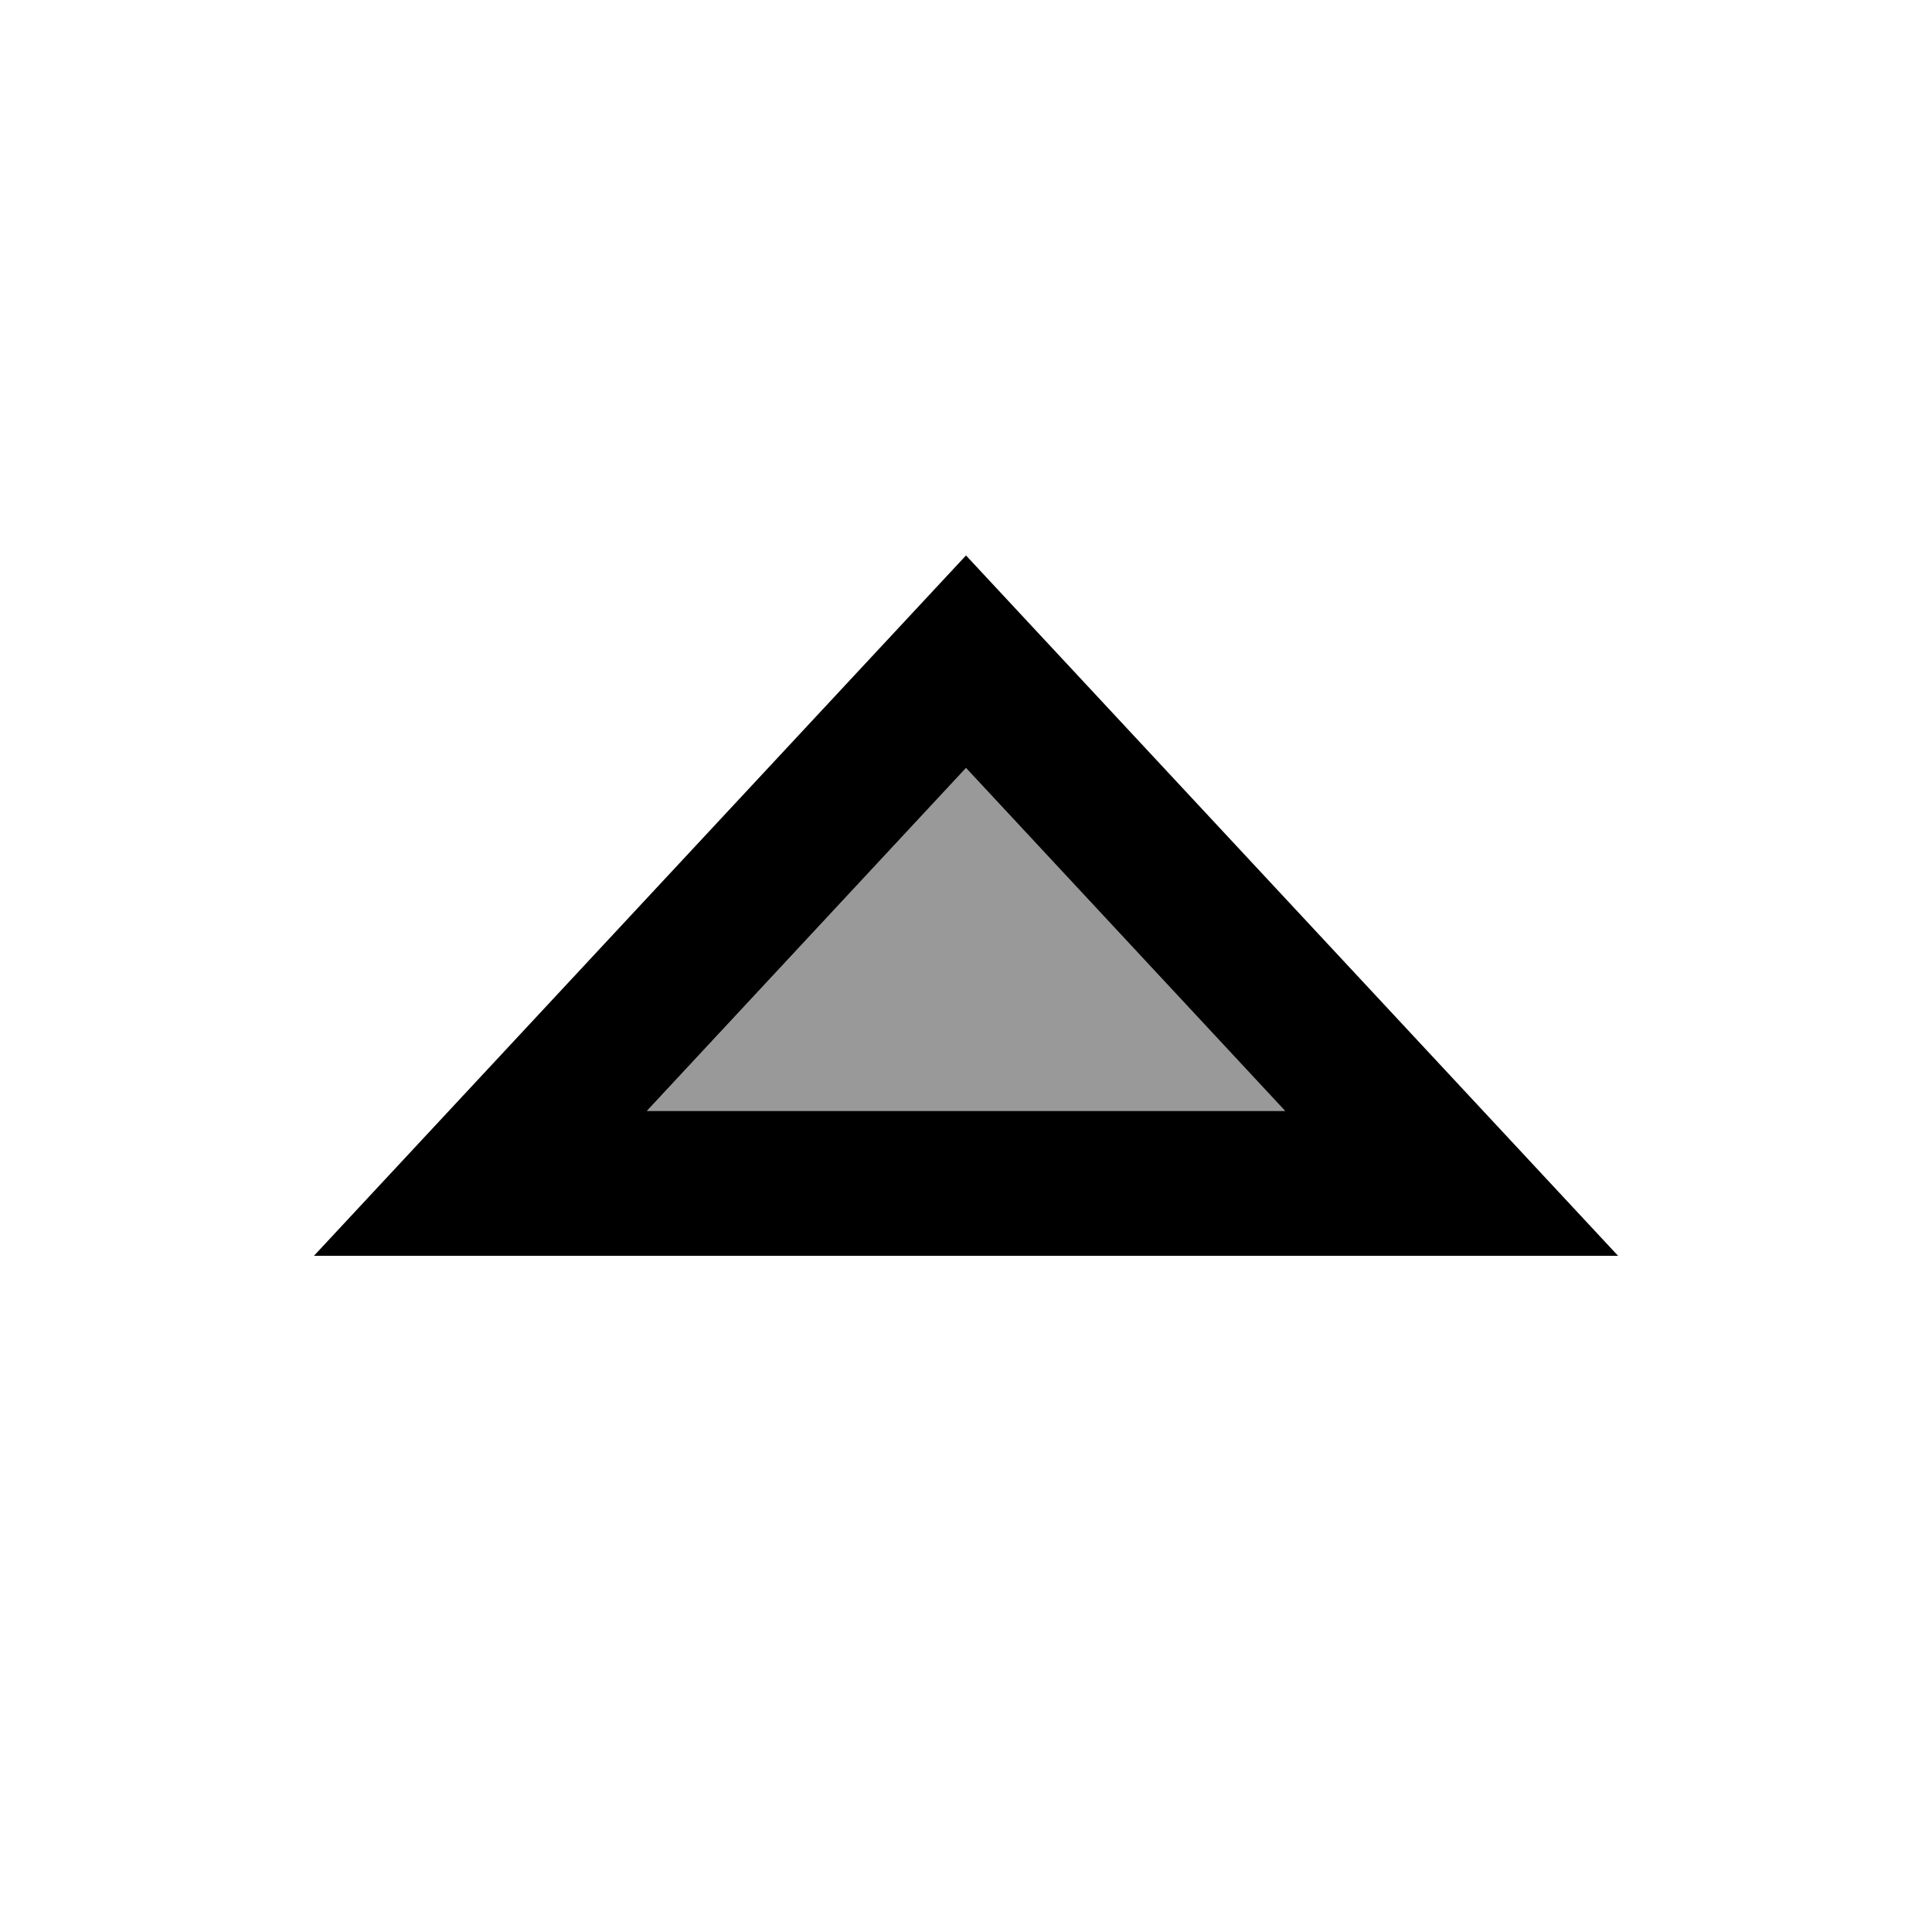
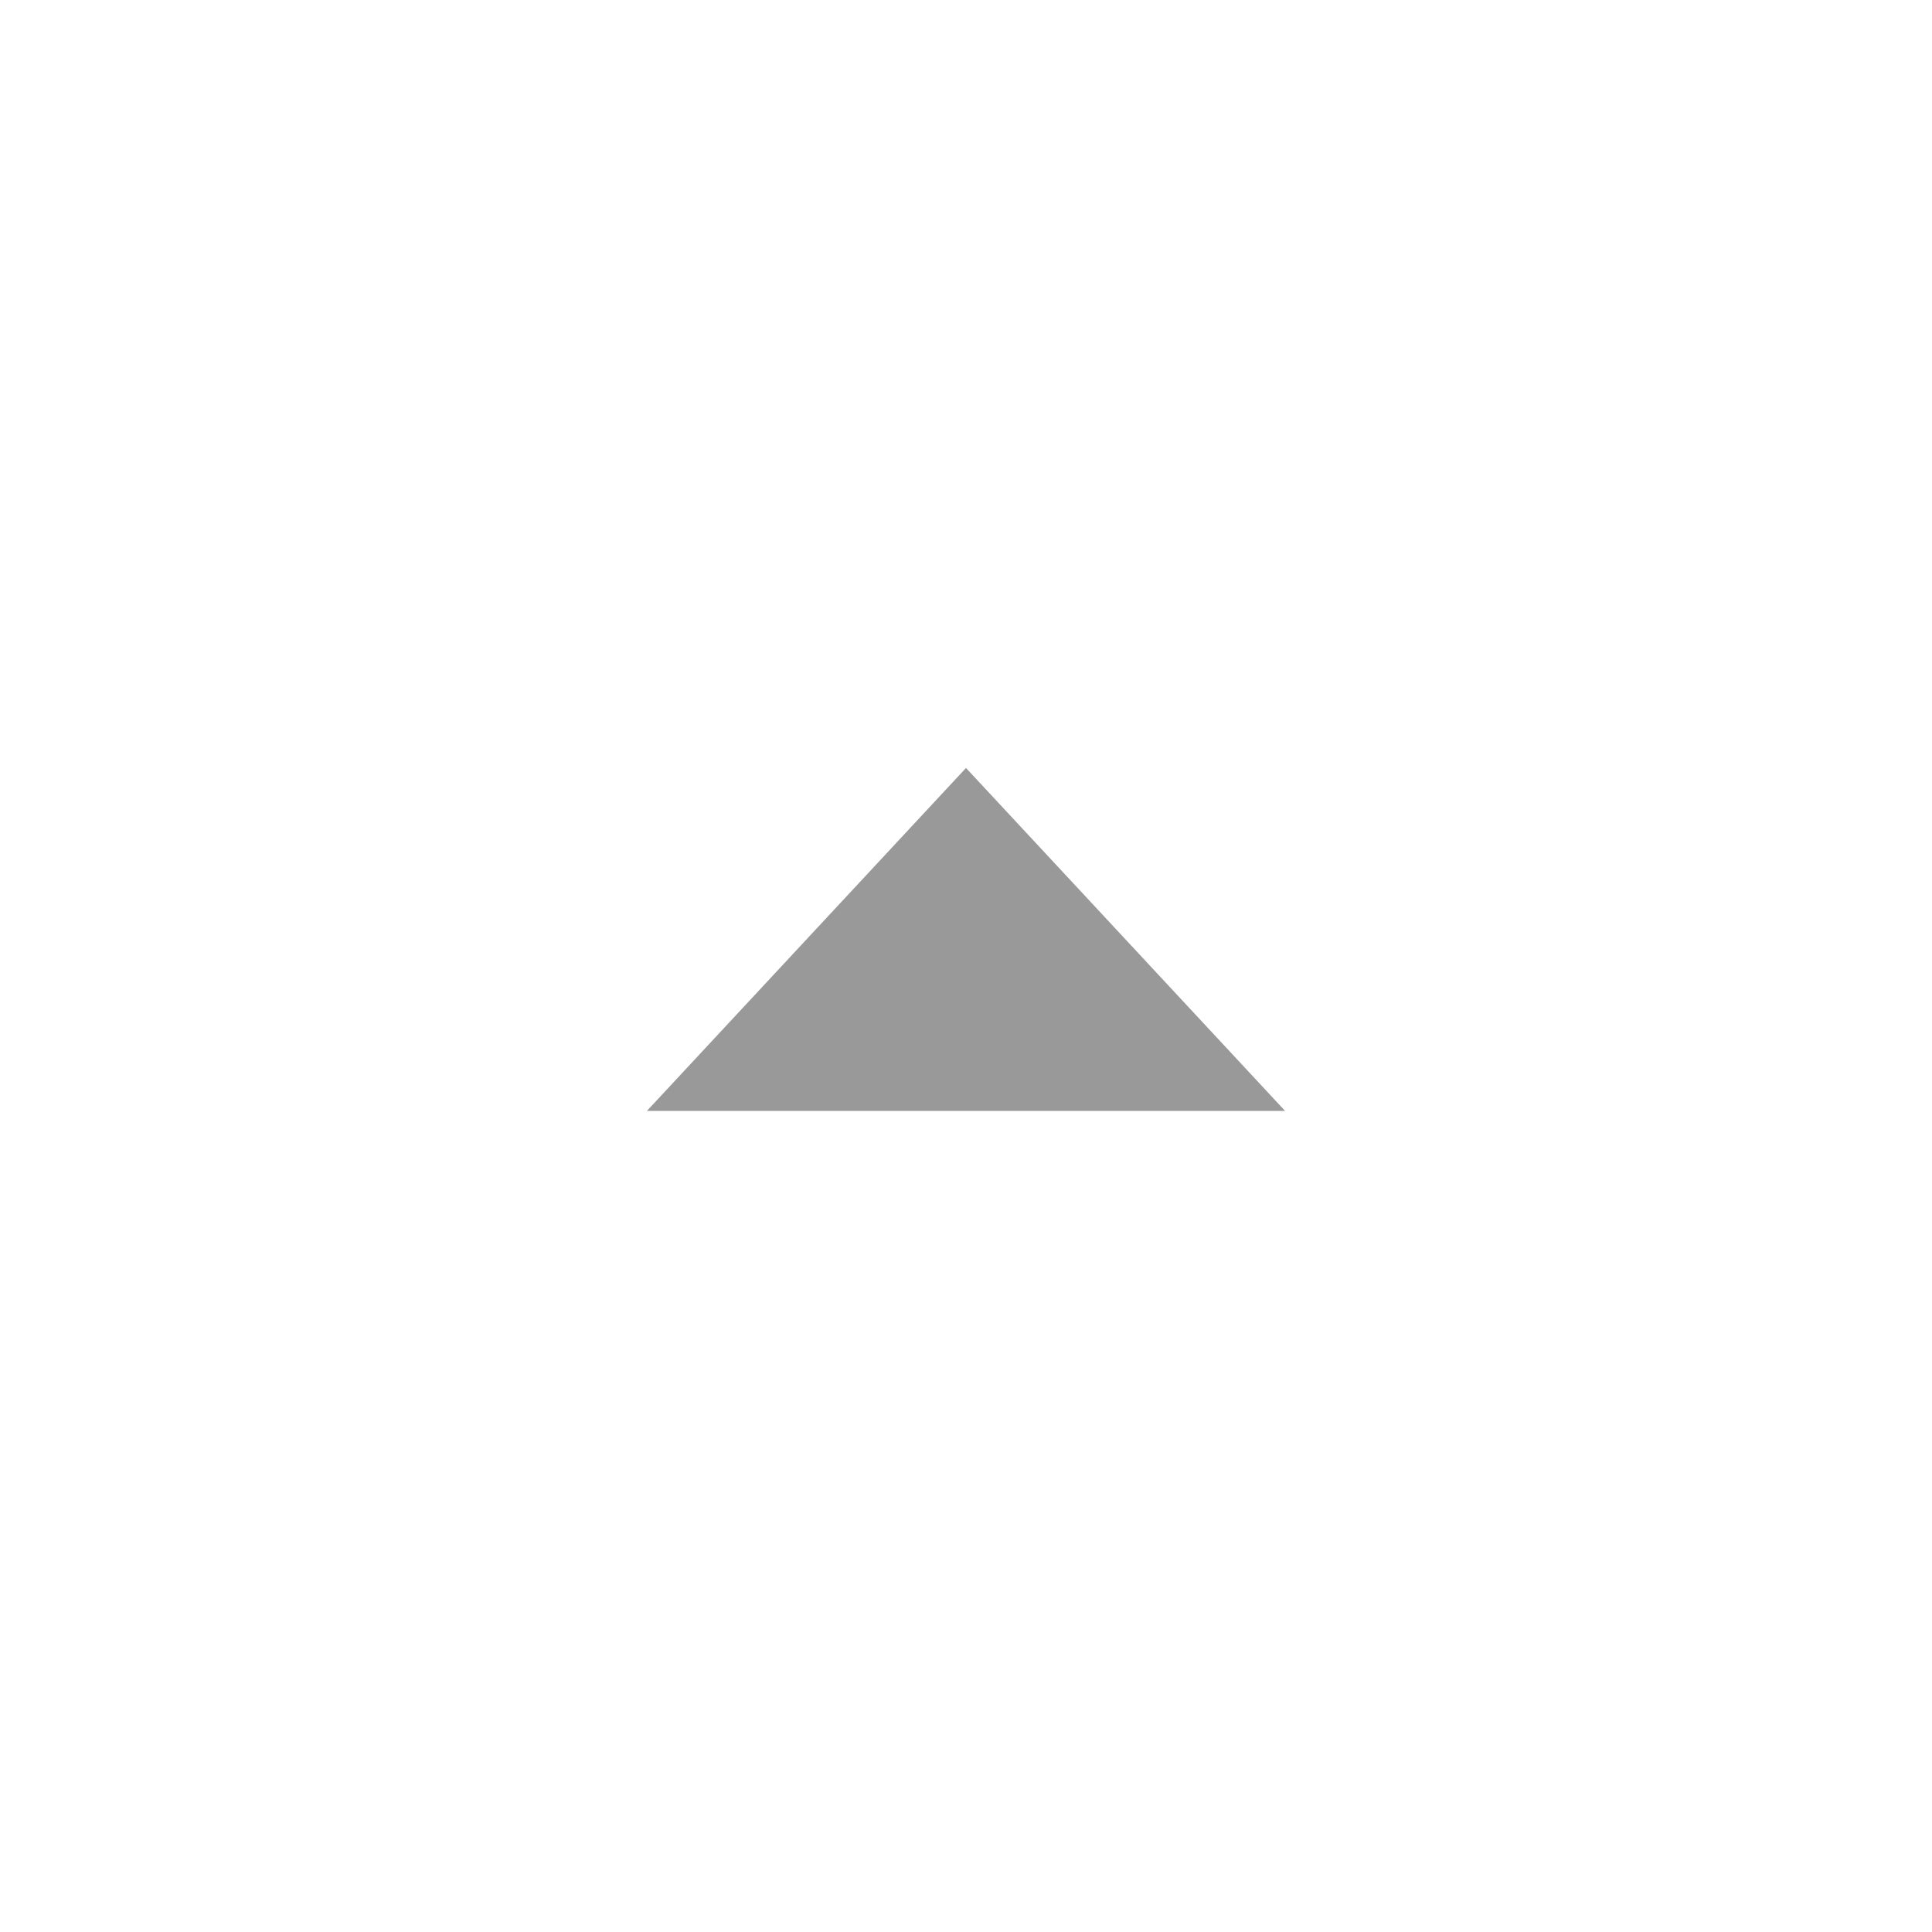
<svg xmlns="http://www.w3.org/2000/svg" viewBox="0 0 640 640">
  <path opacity=".4" fill="currentColor" d="M214.3 368L320 254.4L425.7 368L214.3 368z" />
-   <path fill="currentColor" d="M536 416L104 416L320 184L536 416zM214.3 368L425.7 368L320 254.4L214.3 368z" />
</svg>